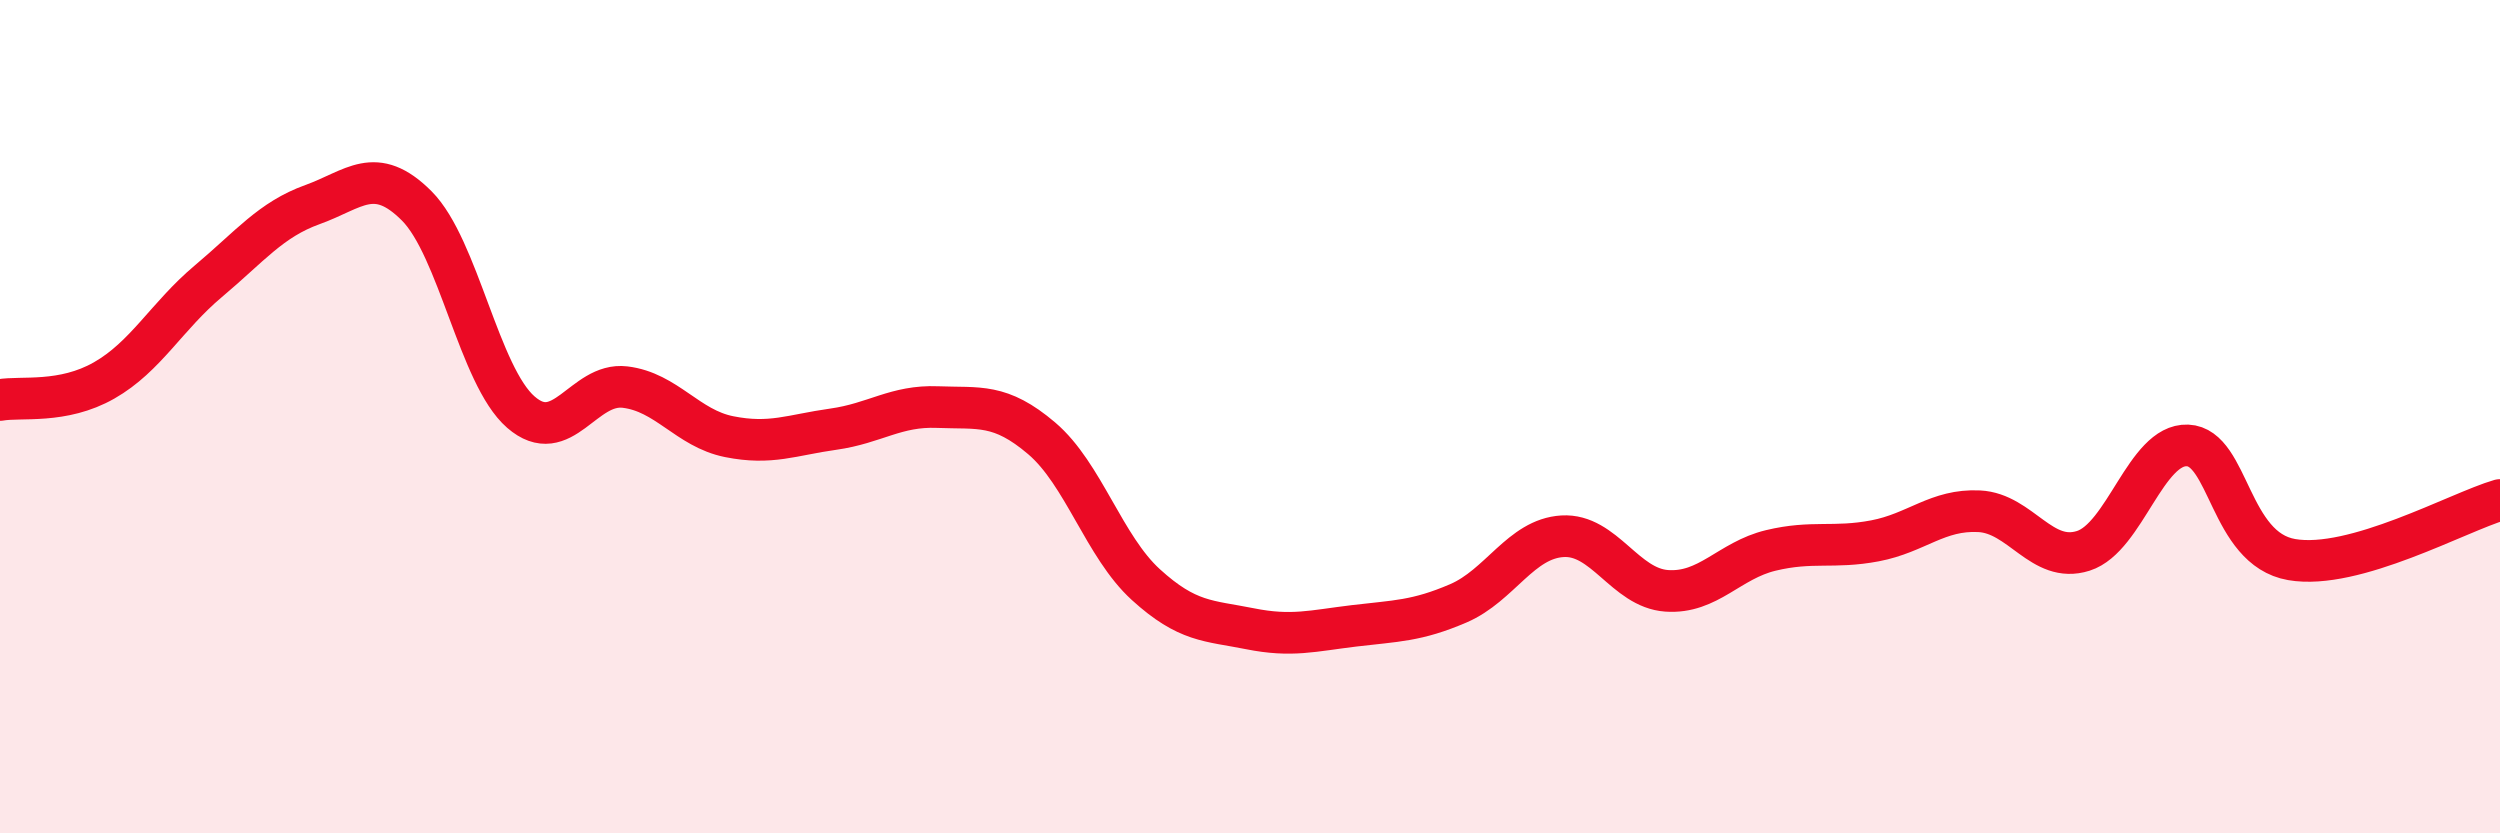
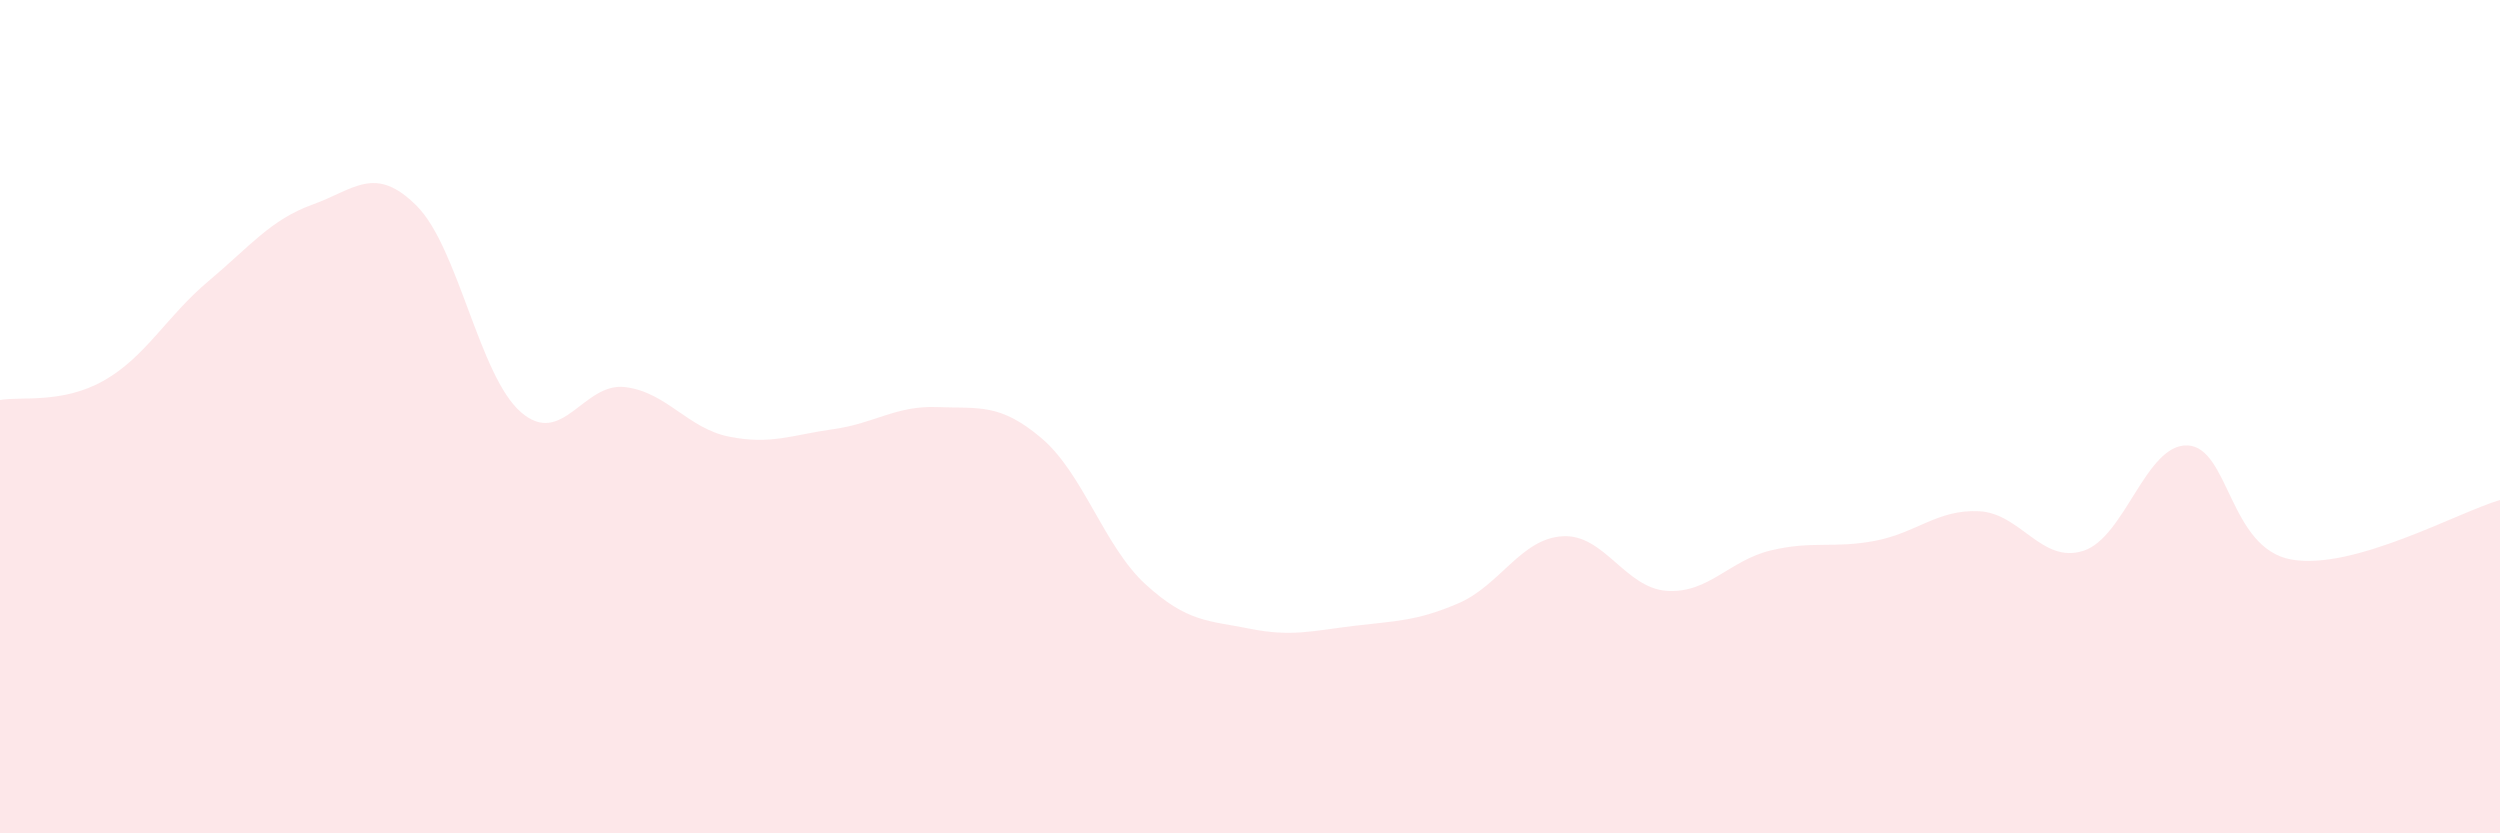
<svg xmlns="http://www.w3.org/2000/svg" width="60" height="20" viewBox="0 0 60 20">
  <path d="M 0,9.6 C 0.5,9.51 1.5,9.7 2.5,9.13 C 3.5,8.56 4,7.59 5,6.75 C 6,5.91 6.5,5.27 7.5,4.91 C 8.5,4.55 9,3.94 10,4.94 C 11,5.94 11.5,9.02 12.5,9.89 C 13.5,10.76 14,9.17 15,9.29 C 16,9.41 16.5,10.28 17.5,10.48 C 18.5,10.68 19,10.44 20,10.3 C 21,10.16 21.5,9.73 22.5,9.77 C 23.5,9.81 24,9.67 25,10.52 C 26,11.37 26.5,13.12 27.5,14.03 C 28.5,14.94 29,14.89 30,15.09 C 31,15.29 31.5,15.14 32.5,15.02 C 33.5,14.9 34,14.91 35,14.48 C 36,14.05 36.5,12.93 37.5,12.87 C 38.5,12.81 39,14.11 40,14.18 C 41,14.25 41.5,13.45 42.5,13.21 C 43.5,12.97 44,13.17 45,12.98 C 46,12.79 46.5,12.22 47.5,12.27 C 48.5,12.32 49,13.54 50,13.22 C 51,12.9 51.5,10.65 52.5,10.69 C 53.5,10.73 53.5,13.17 55,13.43 C 56.5,13.69 59,12.29 60,12L60 20L0 20Z" fill="#EB0A25" opacity="0.1" stroke-linecap="round" stroke-linejoin="round" />
-   <path d="M 0,9.6 C 0.5,9.51 1.5,9.7 2.5,9.13 C 3.5,8.56 4,7.59 5,6.75 C 6,5.91 6.5,5.27 7.5,4.91 C 8.5,4.55 9,3.94 10,4.94 C 11,5.94 11.5,9.02 12.5,9.89 C 13.5,10.76 14,9.17 15,9.29 C 16,9.41 16.5,10.28 17.5,10.48 C 18.5,10.68 19,10.44 20,10.3 C 21,10.16 21.5,9.73 22.5,9.77 C 23.5,9.81 24,9.67 25,10.52 C 26,11.37 26.5,13.12 27.5,14.03 C 28.5,14.94 29,14.89 30,15.09 C 31,15.29 31.5,15.14 32.5,15.02 C 33.5,14.9 34,14.91 35,14.48 C 36,14.05 36.5,12.93 37.5,12.87 C 38.5,12.81 39,14.11 40,14.18 C 41,14.25 41.5,13.45 42.5,13.21 C 43.5,12.97 44,13.17 45,12.98 C 46,12.79 46.5,12.22 47.5,12.27 C 48.5,12.32 49,13.54 50,13.22 C 51,12.9 51.5,10.65 52.5,10.69 C 53.5,10.73 53.5,13.17 55,13.43 C 56.5,13.69 59,12.29 60,12" stroke="#EB0A25" stroke-width="1" fill="none" stroke-linecap="round" stroke-linejoin="round" />
</svg>